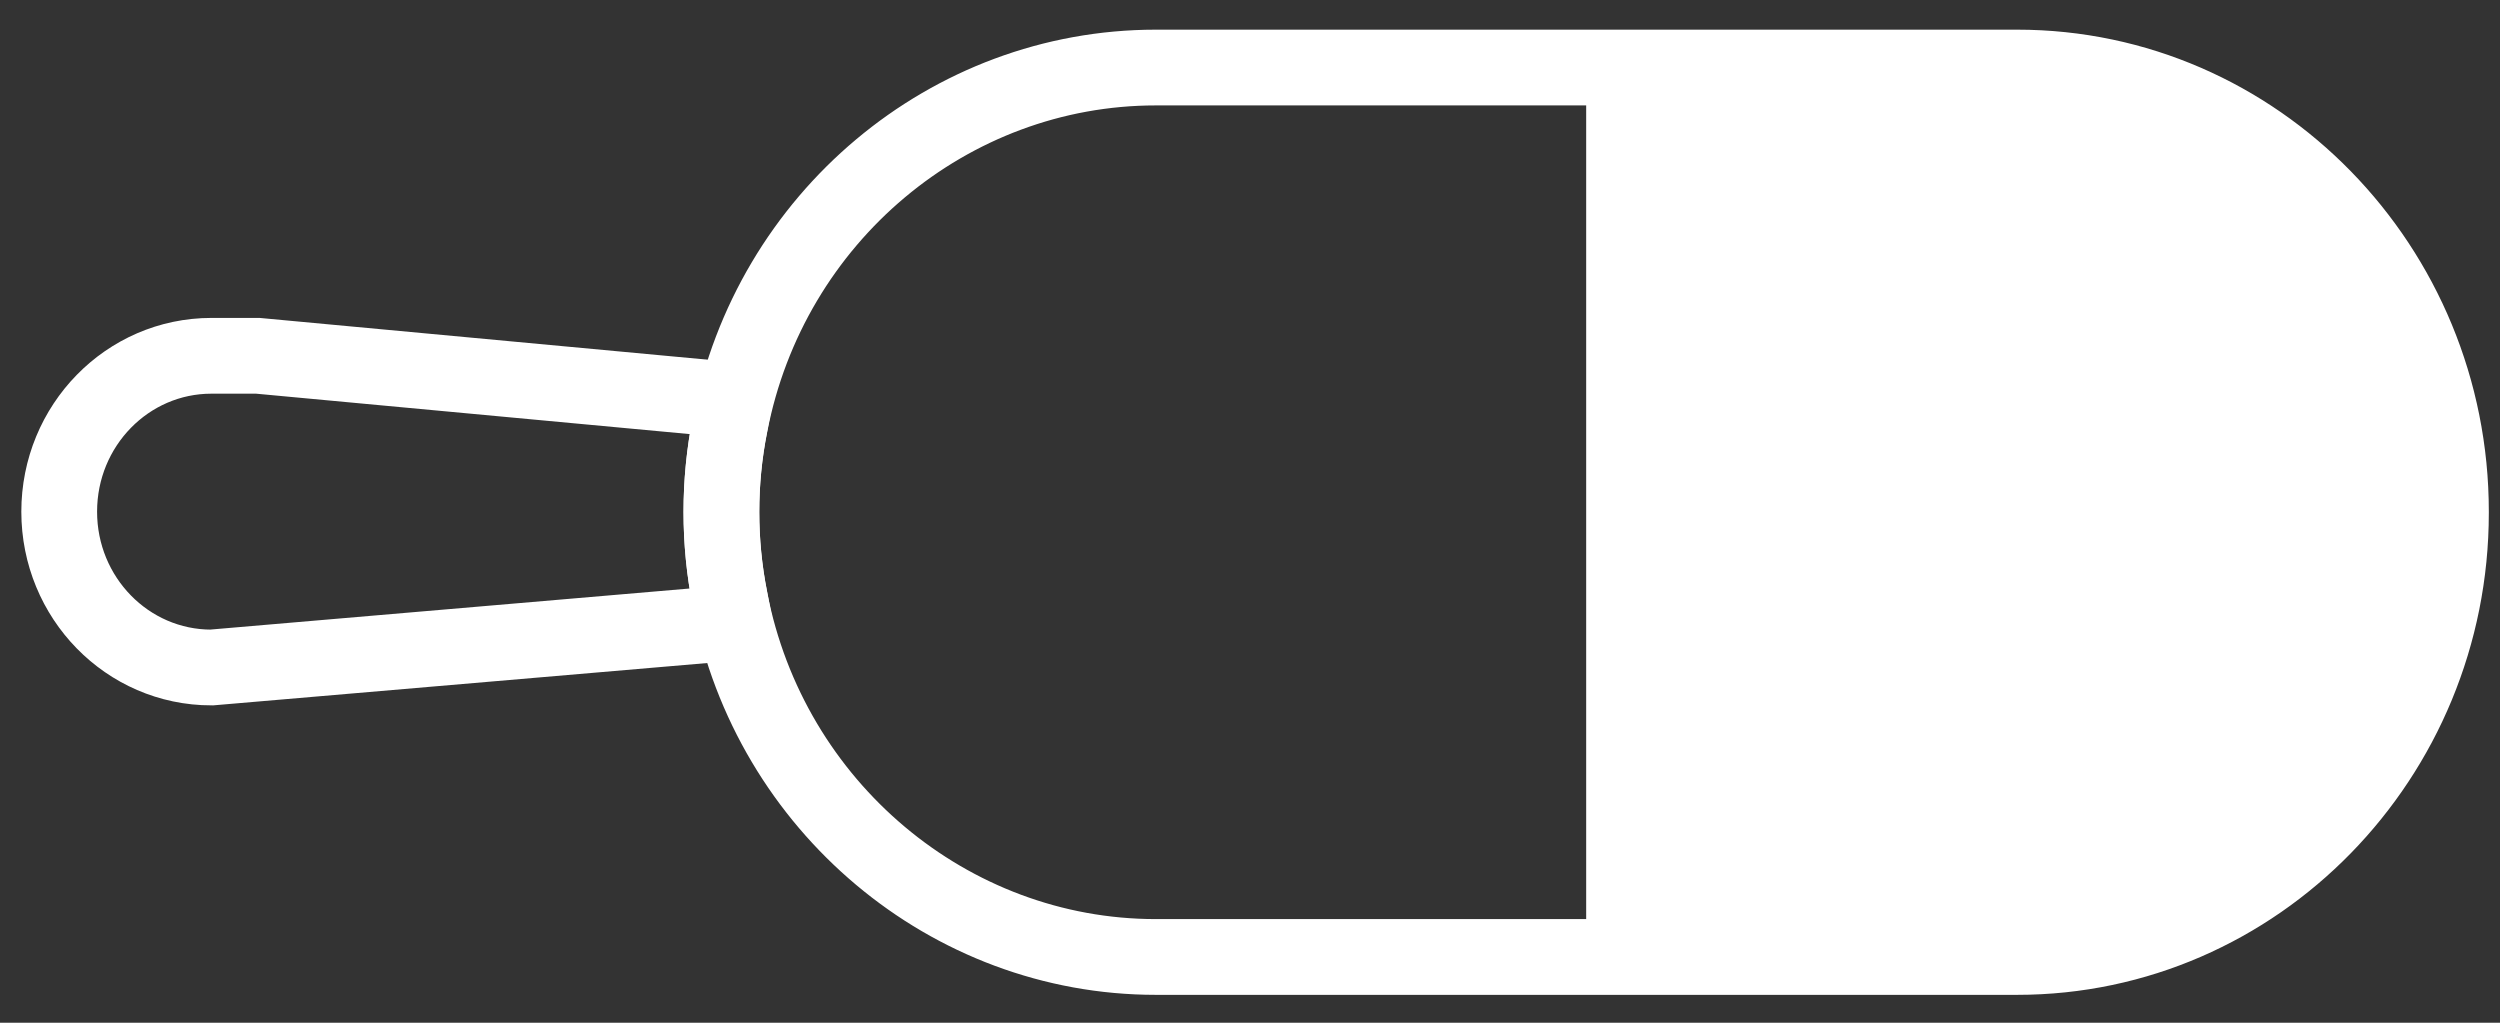
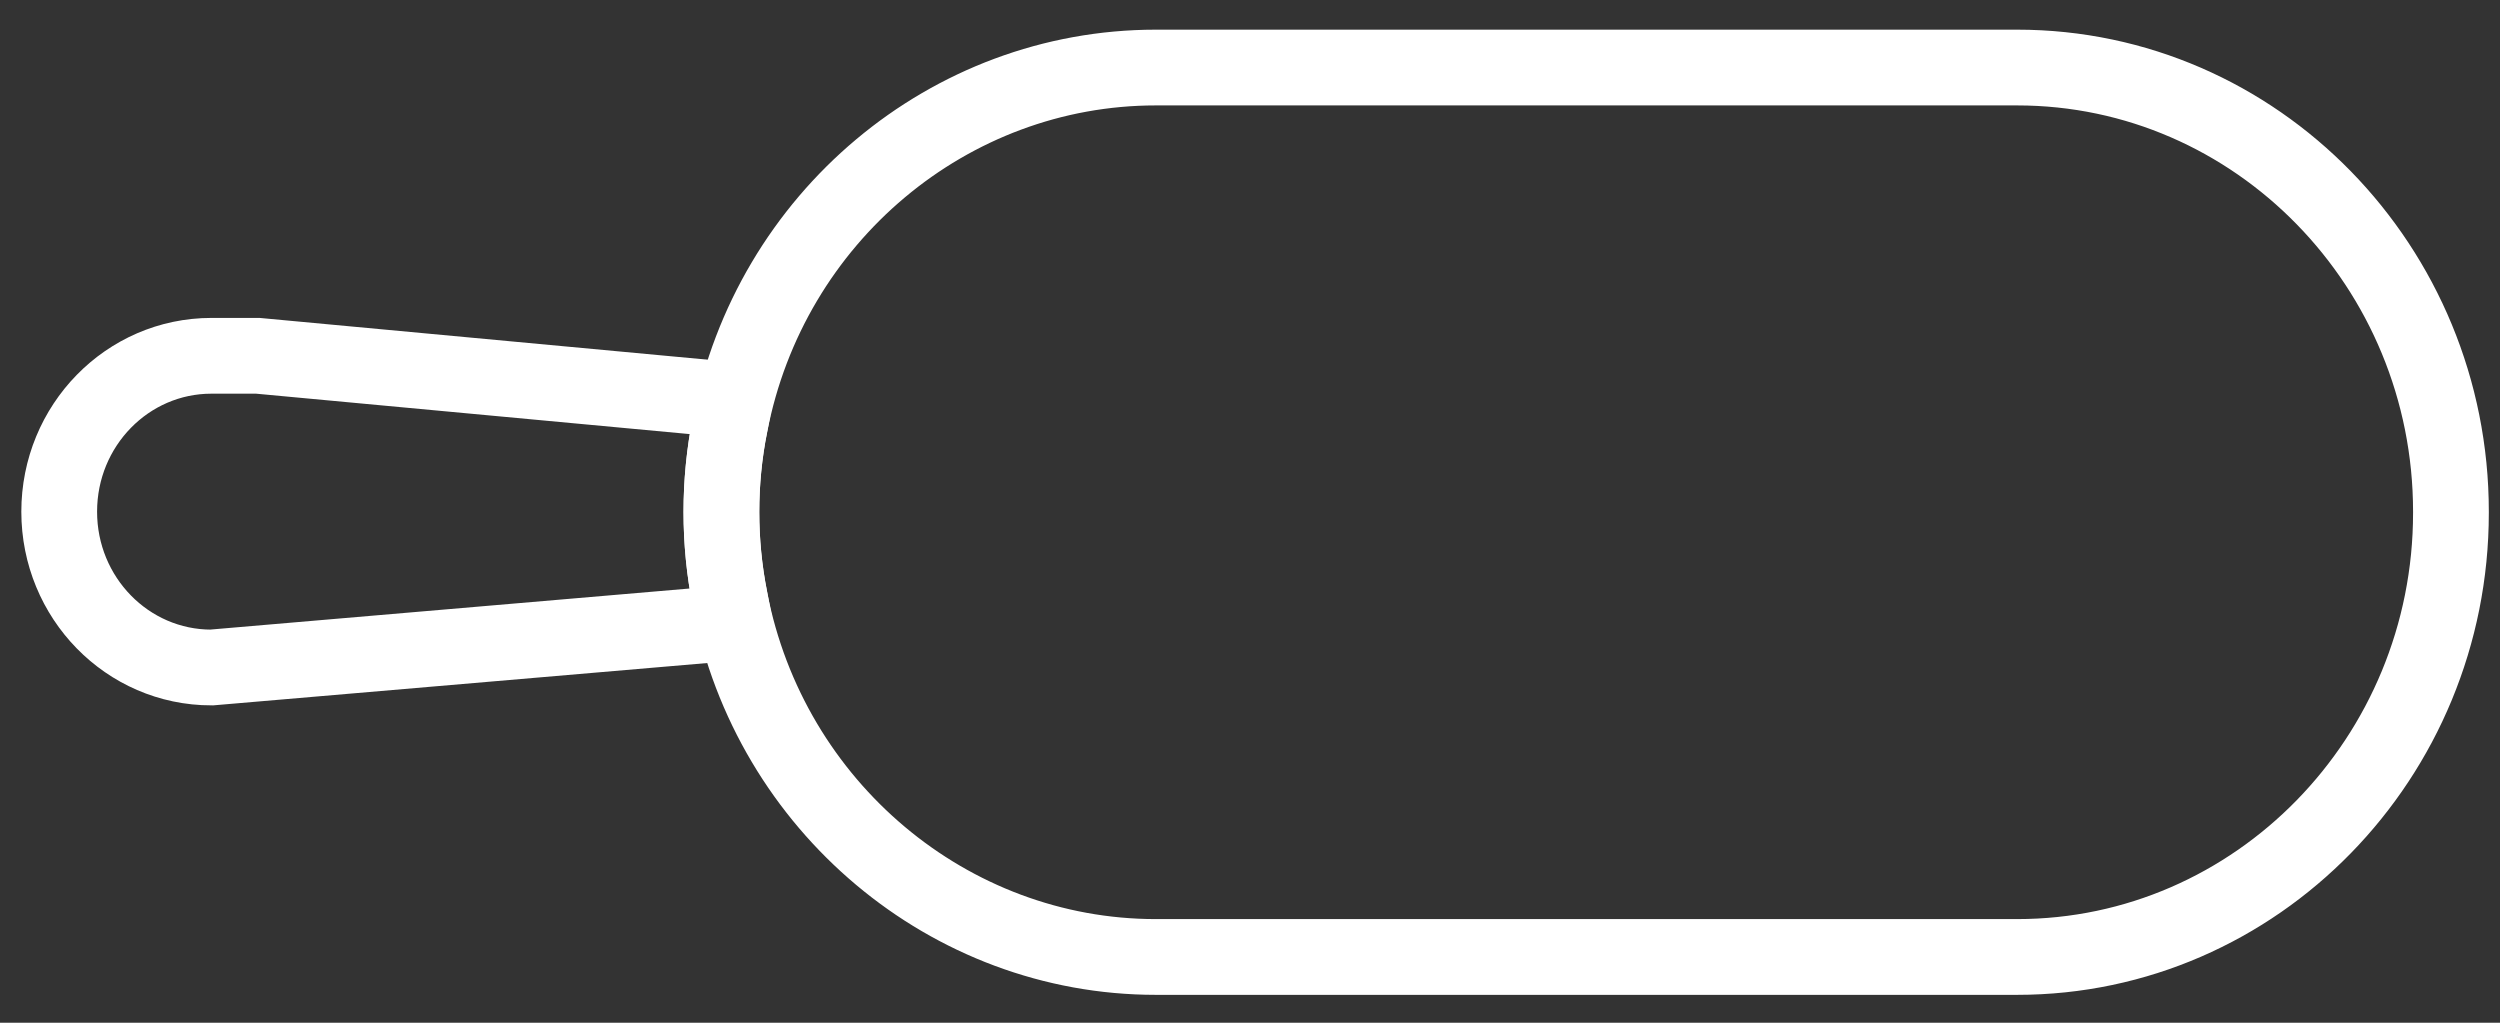
<svg xmlns="http://www.w3.org/2000/svg" width="66" height="27" viewBox="0 0 66 27" fill="none">
  <rect x="0" y="0" width="66" height="27" fill="#333333" stroke="none" />
-   <path d="M18.758 10.507L6.806 9.393H5.583C3.361 9.393 1.563 11.234 1.563 13.508C1.563 15.781 3.361 17.622 5.583 17.622L18.758 16.493L19.392 16.447L19.271 15.812C19.12 15.055 19.045 14.281 19.045 13.508C19.045 12.734 19.12 11.961 19.271 11.203L19.392 10.569L18.773 10.507H18.758Z" stroke="white" stroke-width="2" stroke-miterlimit="10" />
+   <path d="M18.758 10.507L6.806 9.393H5.583C3.361 9.393 1.563 11.234 1.563 13.508C1.563 15.781 3.361 17.622 5.583 17.622L18.758 16.493L19.392 16.447L19.271 15.812C19.12 15.055 19.045 14.281 19.045 13.508C19.045 12.734 19.12 11.961 19.271 11.203L18.773 10.507H18.758Z" stroke="white" stroke-width="2" stroke-miterlimit="10" />
  <path d="M64.705 13.508C64.705 7.042 59.568 1.783 53.252 1.783H30.513C25.058 1.783 20.329 5.743 19.272 11.219C19.12 11.976 19.045 12.75 19.045 13.523C19.045 14.297 19.12 15.07 19.272 15.828C20.329 21.288 25.058 25.264 30.513 25.264H53.252C59.568 25.264 64.705 20.004 64.705 13.539V13.508Z" stroke="white" stroke-width="2" stroke-miterlimit="10" />
-   <path d="M65.279 13.508C65.279 6.702 59.9 1.195 53.252 1.195H41.875V25.82H53.252C59.9 25.82 65.279 20.314 65.279 13.508Z" fill="white" />
</svg>